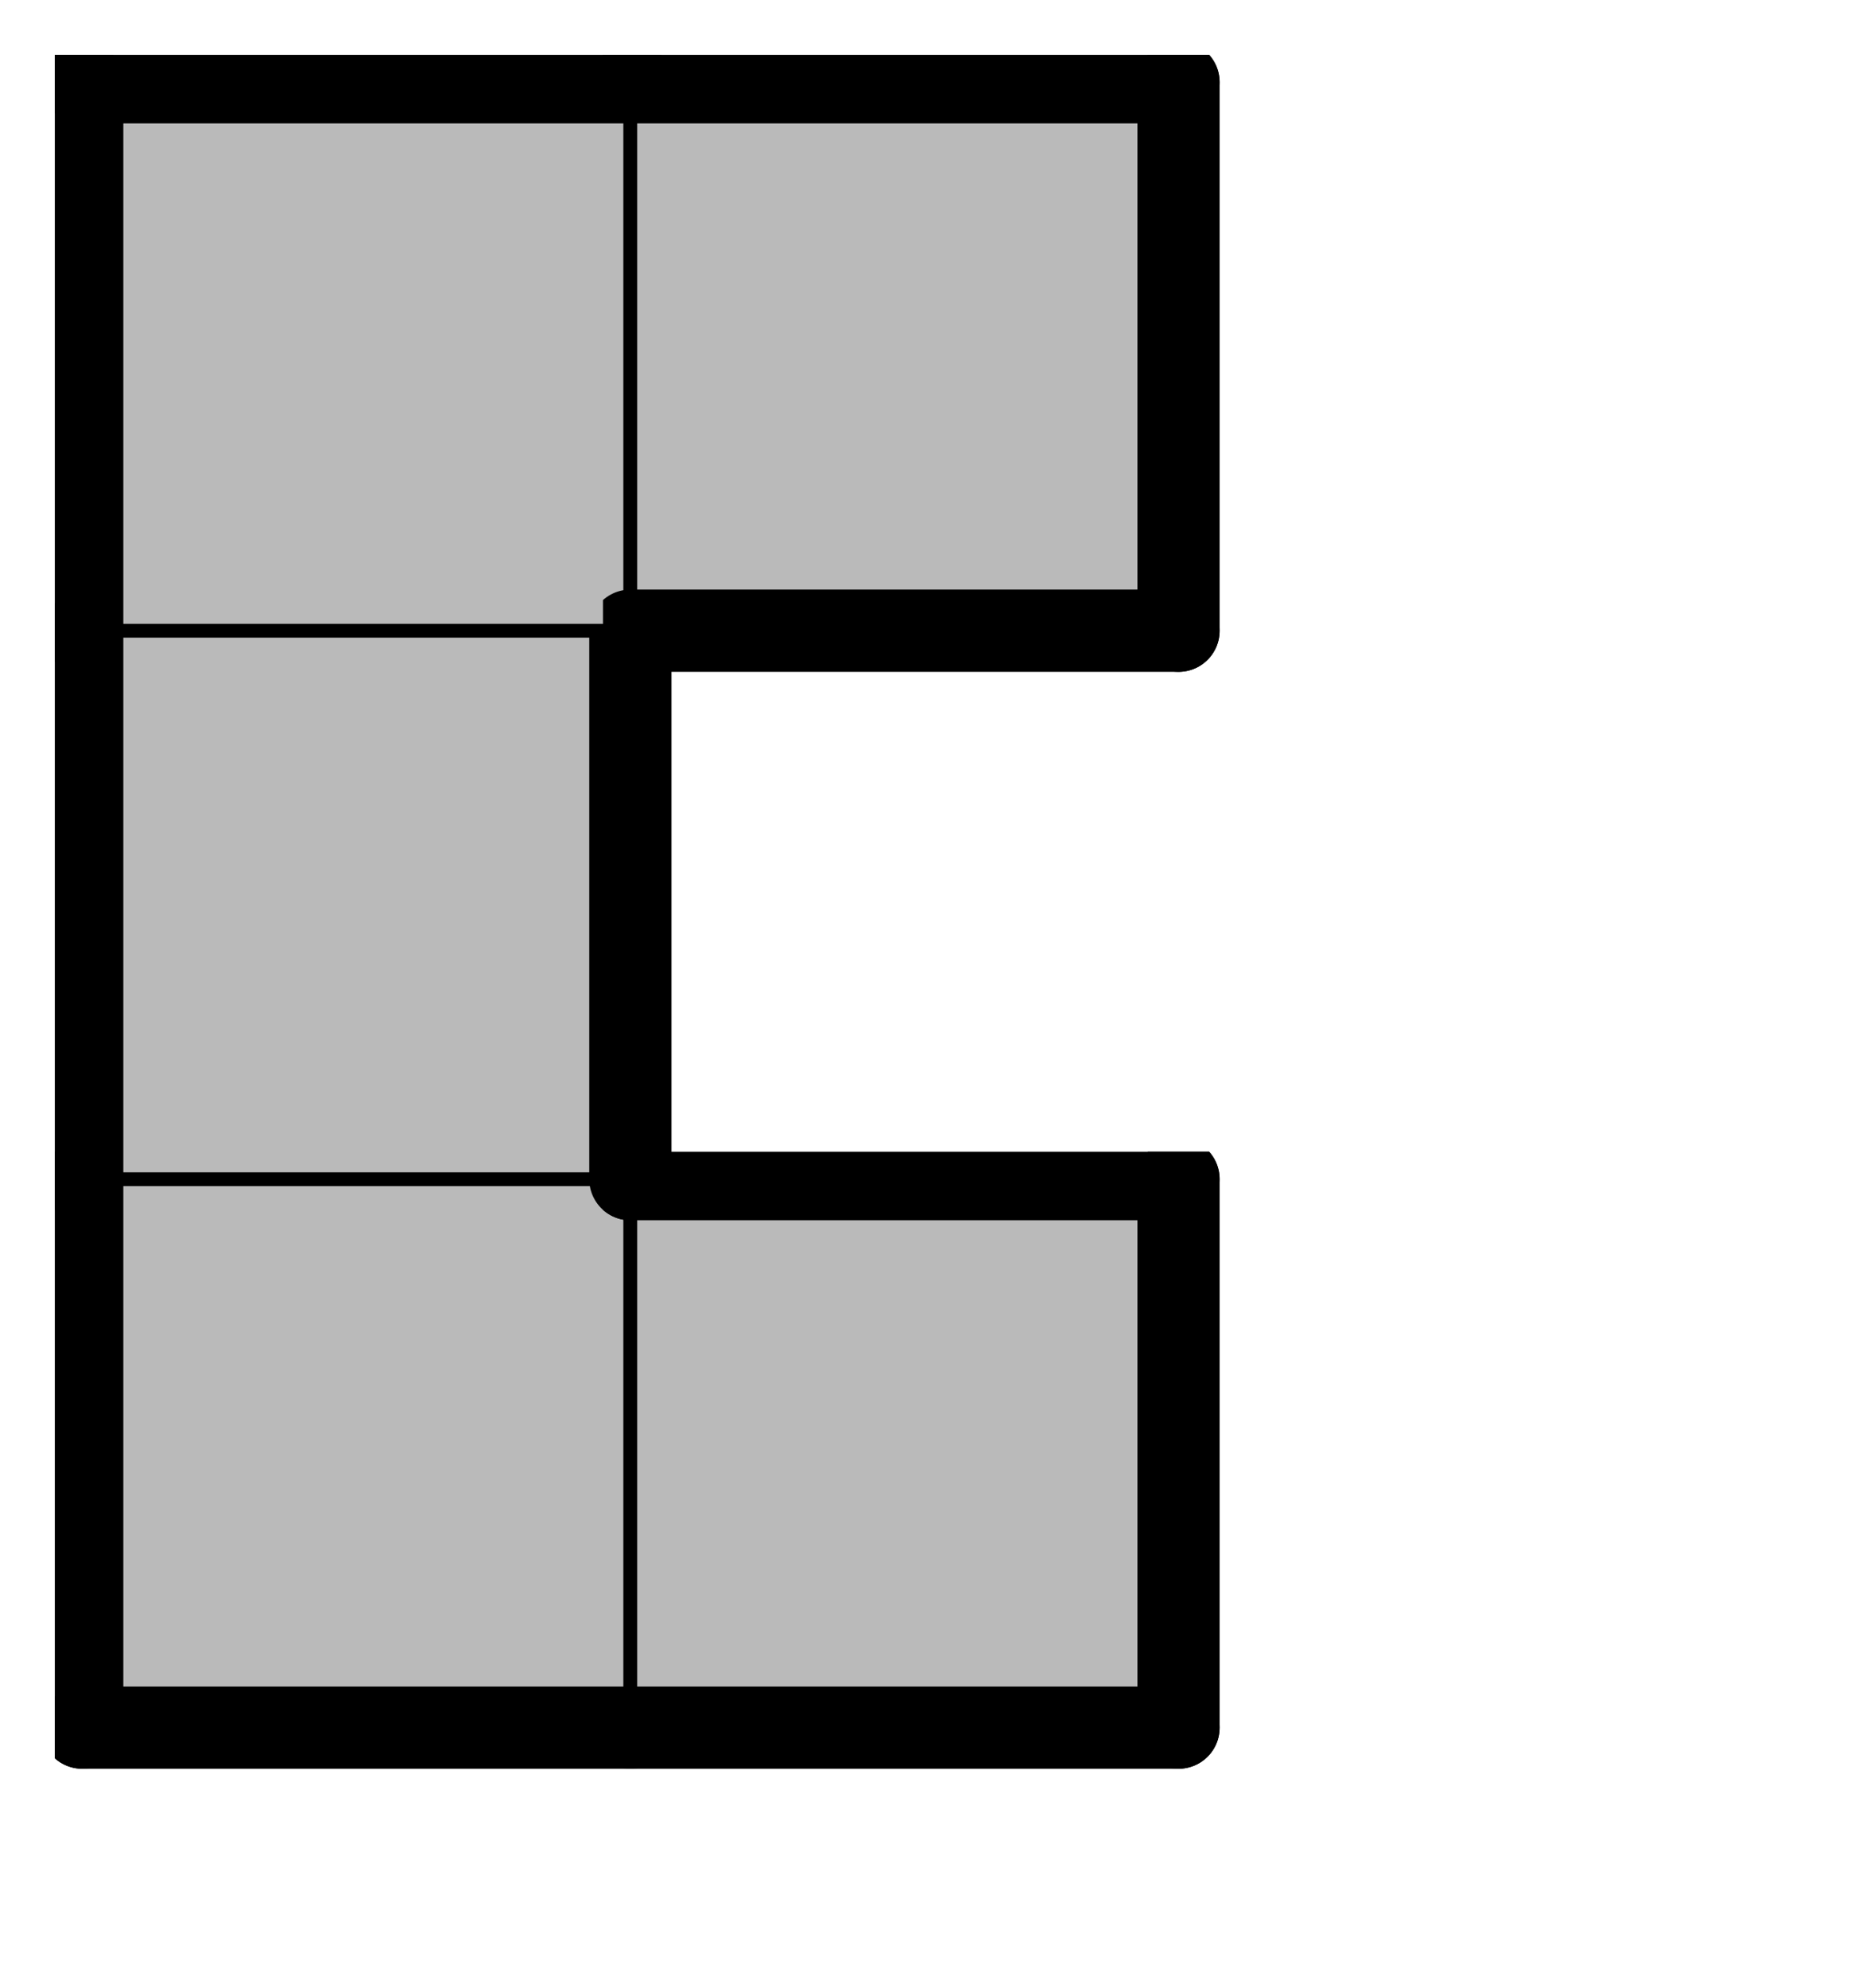
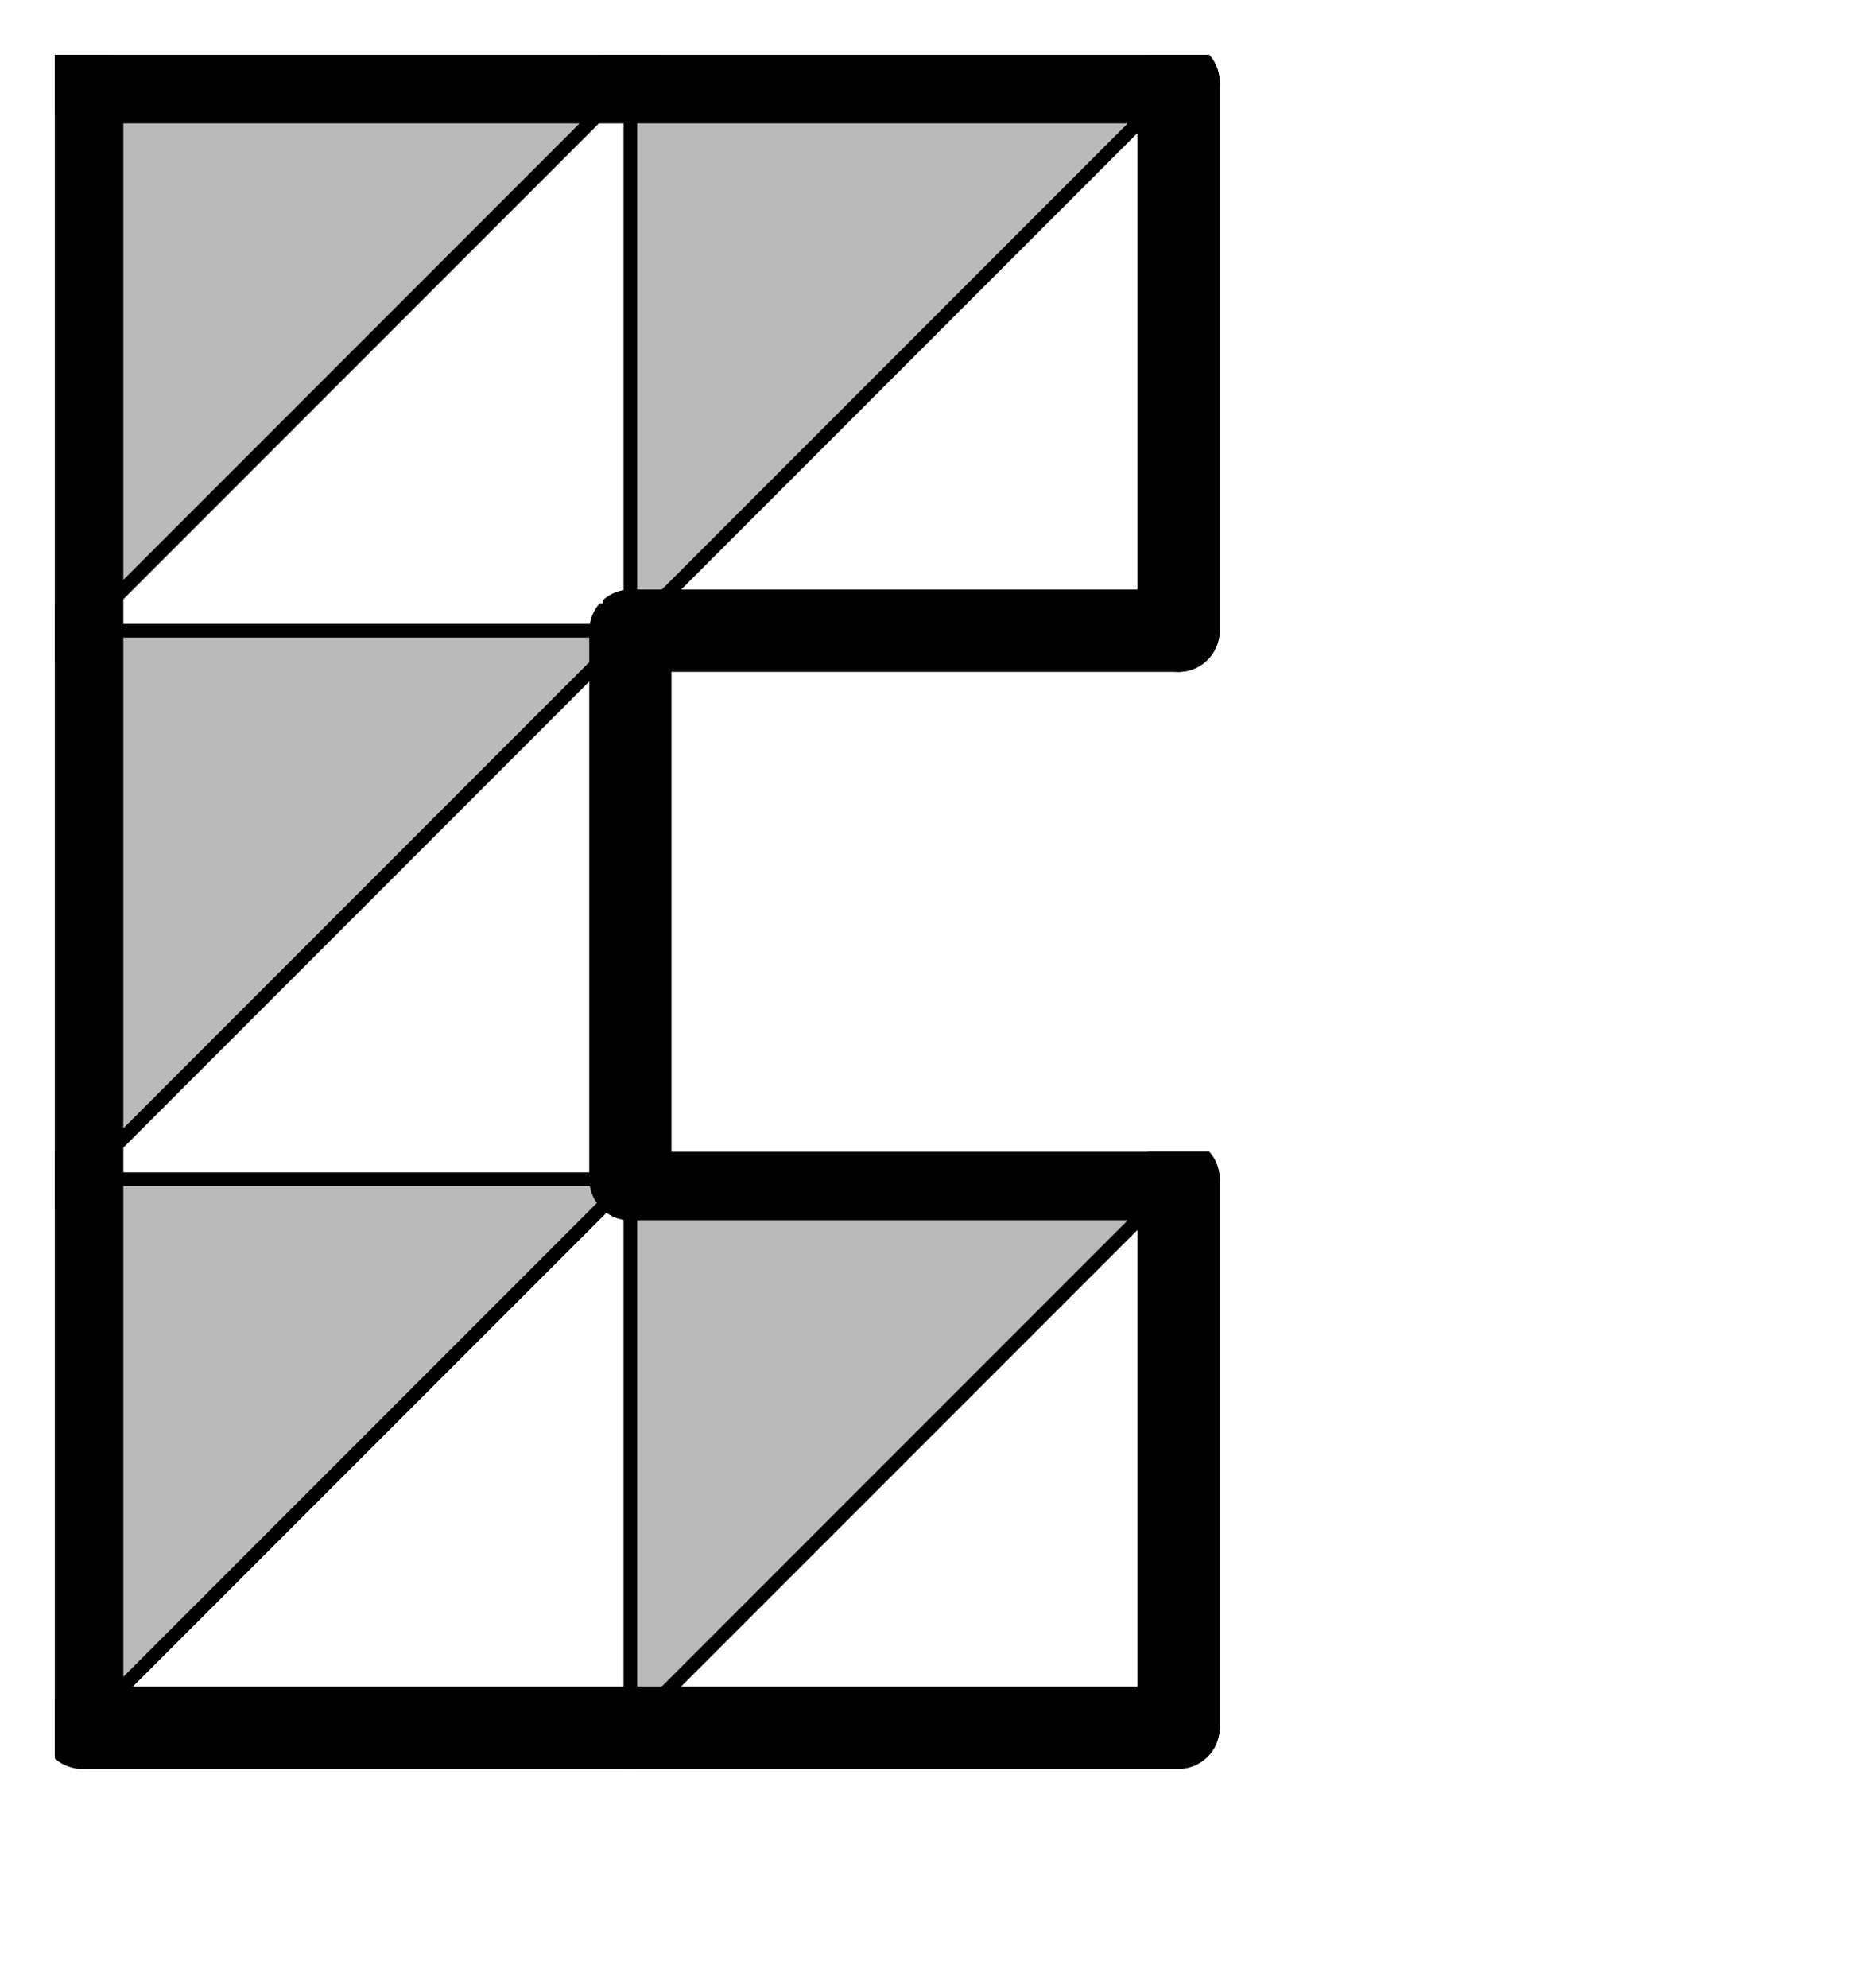
<svg xmlns="http://www.w3.org/2000/svg" xmlns:xlink="http://www.w3.org/1999/xlink" version="1.1" width="27px" height="29px">
  <symbol id="a75e037c-c3c9-4b6c-8405-4207b0e8c13abox_-2">
    <path d="M21 1 L1 1 L1 21 L21 21 Z" stroke="gray" stroke-width=".5" fill-opacity="0" />
  </symbol>
  <symbol id="a75e037c-c3c9-4b6c-8405-4207b0e8c13aline_1">
    <line x1="21" y1="1" x2="21" y2="1" style="stroke-linecap:round;stroke:black;stroke-width:3" />
  </symbol>
  <symbol id="a75e037c-c3c9-4b6c-8405-4207b0e8c13aline_2">
    <line x1="21" y1="1" x2="21" y2="21" style="stroke-linecap:round;stroke:black;stroke-width:3" />
  </symbol>
  <symbol id="a75e037c-c3c9-4b6c-8405-4207b0e8c13aline_3">
    <line x1="21" y1="21" x2="21" y2="21" style="stroke-linecap:round;stroke:black;stroke-width:3" />
  </symbol>
  <symbol id="a75e037c-c3c9-4b6c-8405-4207b0e8c13aline_4">
    <line x1="21" y1="21" x2="21" y2="1" style="stroke-linecap:round;stroke:black;stroke-width:3" />
  </symbol>
  <symbol id="a75e037c-c3c9-4b6c-8405-4207b0e8c13aline_5">
    <line x1="21" y1="1" x2="1" y2="1" style="stroke-linecap:round;stroke:black;stroke-width:3" />
  </symbol>
  <symbol id="a75e037c-c3c9-4b6c-8405-4207b0e8c13aline_6">
    <line x1="1" y1="1" x2="1" y2="21" style="stroke-linecap:round;stroke:black;stroke-width:3" />
  </symbol>
  <symbol id="a75e037c-c3c9-4b6c-8405-4207b0e8c13aline_7">
    <line x1="1" y1="21" x2="21" y2="21" style="stroke-linecap:round;stroke:black;stroke-width:3" />
  </symbol>
  <symbol id="a75e037c-c3c9-4b6c-8405-4207b0e8c13aline_8">
    <line x1="1" y1="1" x2="1" y2="1" style="stroke-linecap:round;stroke:black;stroke-width:3" />
  </symbol>
  <symbol id="a75e037c-c3c9-4b6c-8405-4207b0e8c13aline_9">
-     <line x1="1" y1="1" x2="21" y2="1" style="stroke-linecap:round;stroke:black;stroke-width:3" />
-   </symbol>
+     </symbol>
  <symbol id="a75e037c-c3c9-4b6c-8405-4207b0e8c13abox_0">
-     <path d="M21 1 L1 1 L1 21 L21 21 Z" style="fill:#BABABA;stroke-width:.5;stroke:black" />
+     <path d="M21 1 L1 1 L1 21 Z" style="fill:#BABABA;stroke-width:.5;stroke:black" />
  </symbol>
  <g transform="scale(0.4) translate(2,2) ">
    <use x="0" y="40" xlink:href="#origin" />
    <use x="0" y="40" xlink:href="#a75e037c-c3c9-4b6c-8405-4207b0e8c13abox_0" />
    <use x="0" y="40" xlink:href="#a75e037c-c3c9-4b6c-8405-4207b0e8c13aline_6" />
    <use x="0" y="40" xlink:href="#a75e037c-c3c9-4b6c-8405-4207b0e8c13aline_7" />
    <use x="20" y="40" xlink:href="#a75e037c-c3c9-4b6c-8405-4207b0e8c13abox_0" />
    <use x="20" y="40" xlink:href="#a75e037c-c3c9-4b6c-8405-4207b0e8c13aline_4" />
    <use x="20" y="40" xlink:href="#a75e037c-c3c9-4b6c-8405-4207b0e8c13aline_5" />
    <use x="20" y="40" xlink:href="#a75e037c-c3c9-4b6c-8405-4207b0e8c13aline_7" />
    <use x="0" y="20" xlink:href="#a75e037c-c3c9-4b6c-8405-4207b0e8c13abox_0" />
    <use x="0" y="20" xlink:href="#a75e037c-c3c9-4b6c-8405-4207b0e8c13aline_4" />
    <use x="0" y="20" xlink:href="#a75e037c-c3c9-4b6c-8405-4207b0e8c13aline_6" />
    <use x="0" y="0" xlink:href="#a75e037c-c3c9-4b6c-8405-4207b0e8c13abox_0" />
    <use x="0" y="0" xlink:href="#a75e037c-c3c9-4b6c-8405-4207b0e8c13aline_5" />
    <use x="0" y="0" xlink:href="#a75e037c-c3c9-4b6c-8405-4207b0e8c13aline_6" />
    <use x="20" y="0" xlink:href="#a75e037c-c3c9-4b6c-8405-4207b0e8c13abox_0" />
    <use x="20" y="0" xlink:href="#a75e037c-c3c9-4b6c-8405-4207b0e8c13aline_4" />
    <use x="20" y="0" xlink:href="#a75e037c-c3c9-4b6c-8405-4207b0e8c13aline_5" />
    <use x="20" y="0" xlink:href="#a75e037c-c3c9-4b6c-8405-4207b0e8c13aline_7" />
  </g>
  <g transform="scale(0.4) translate(2,2) ">

</g>
</svg>